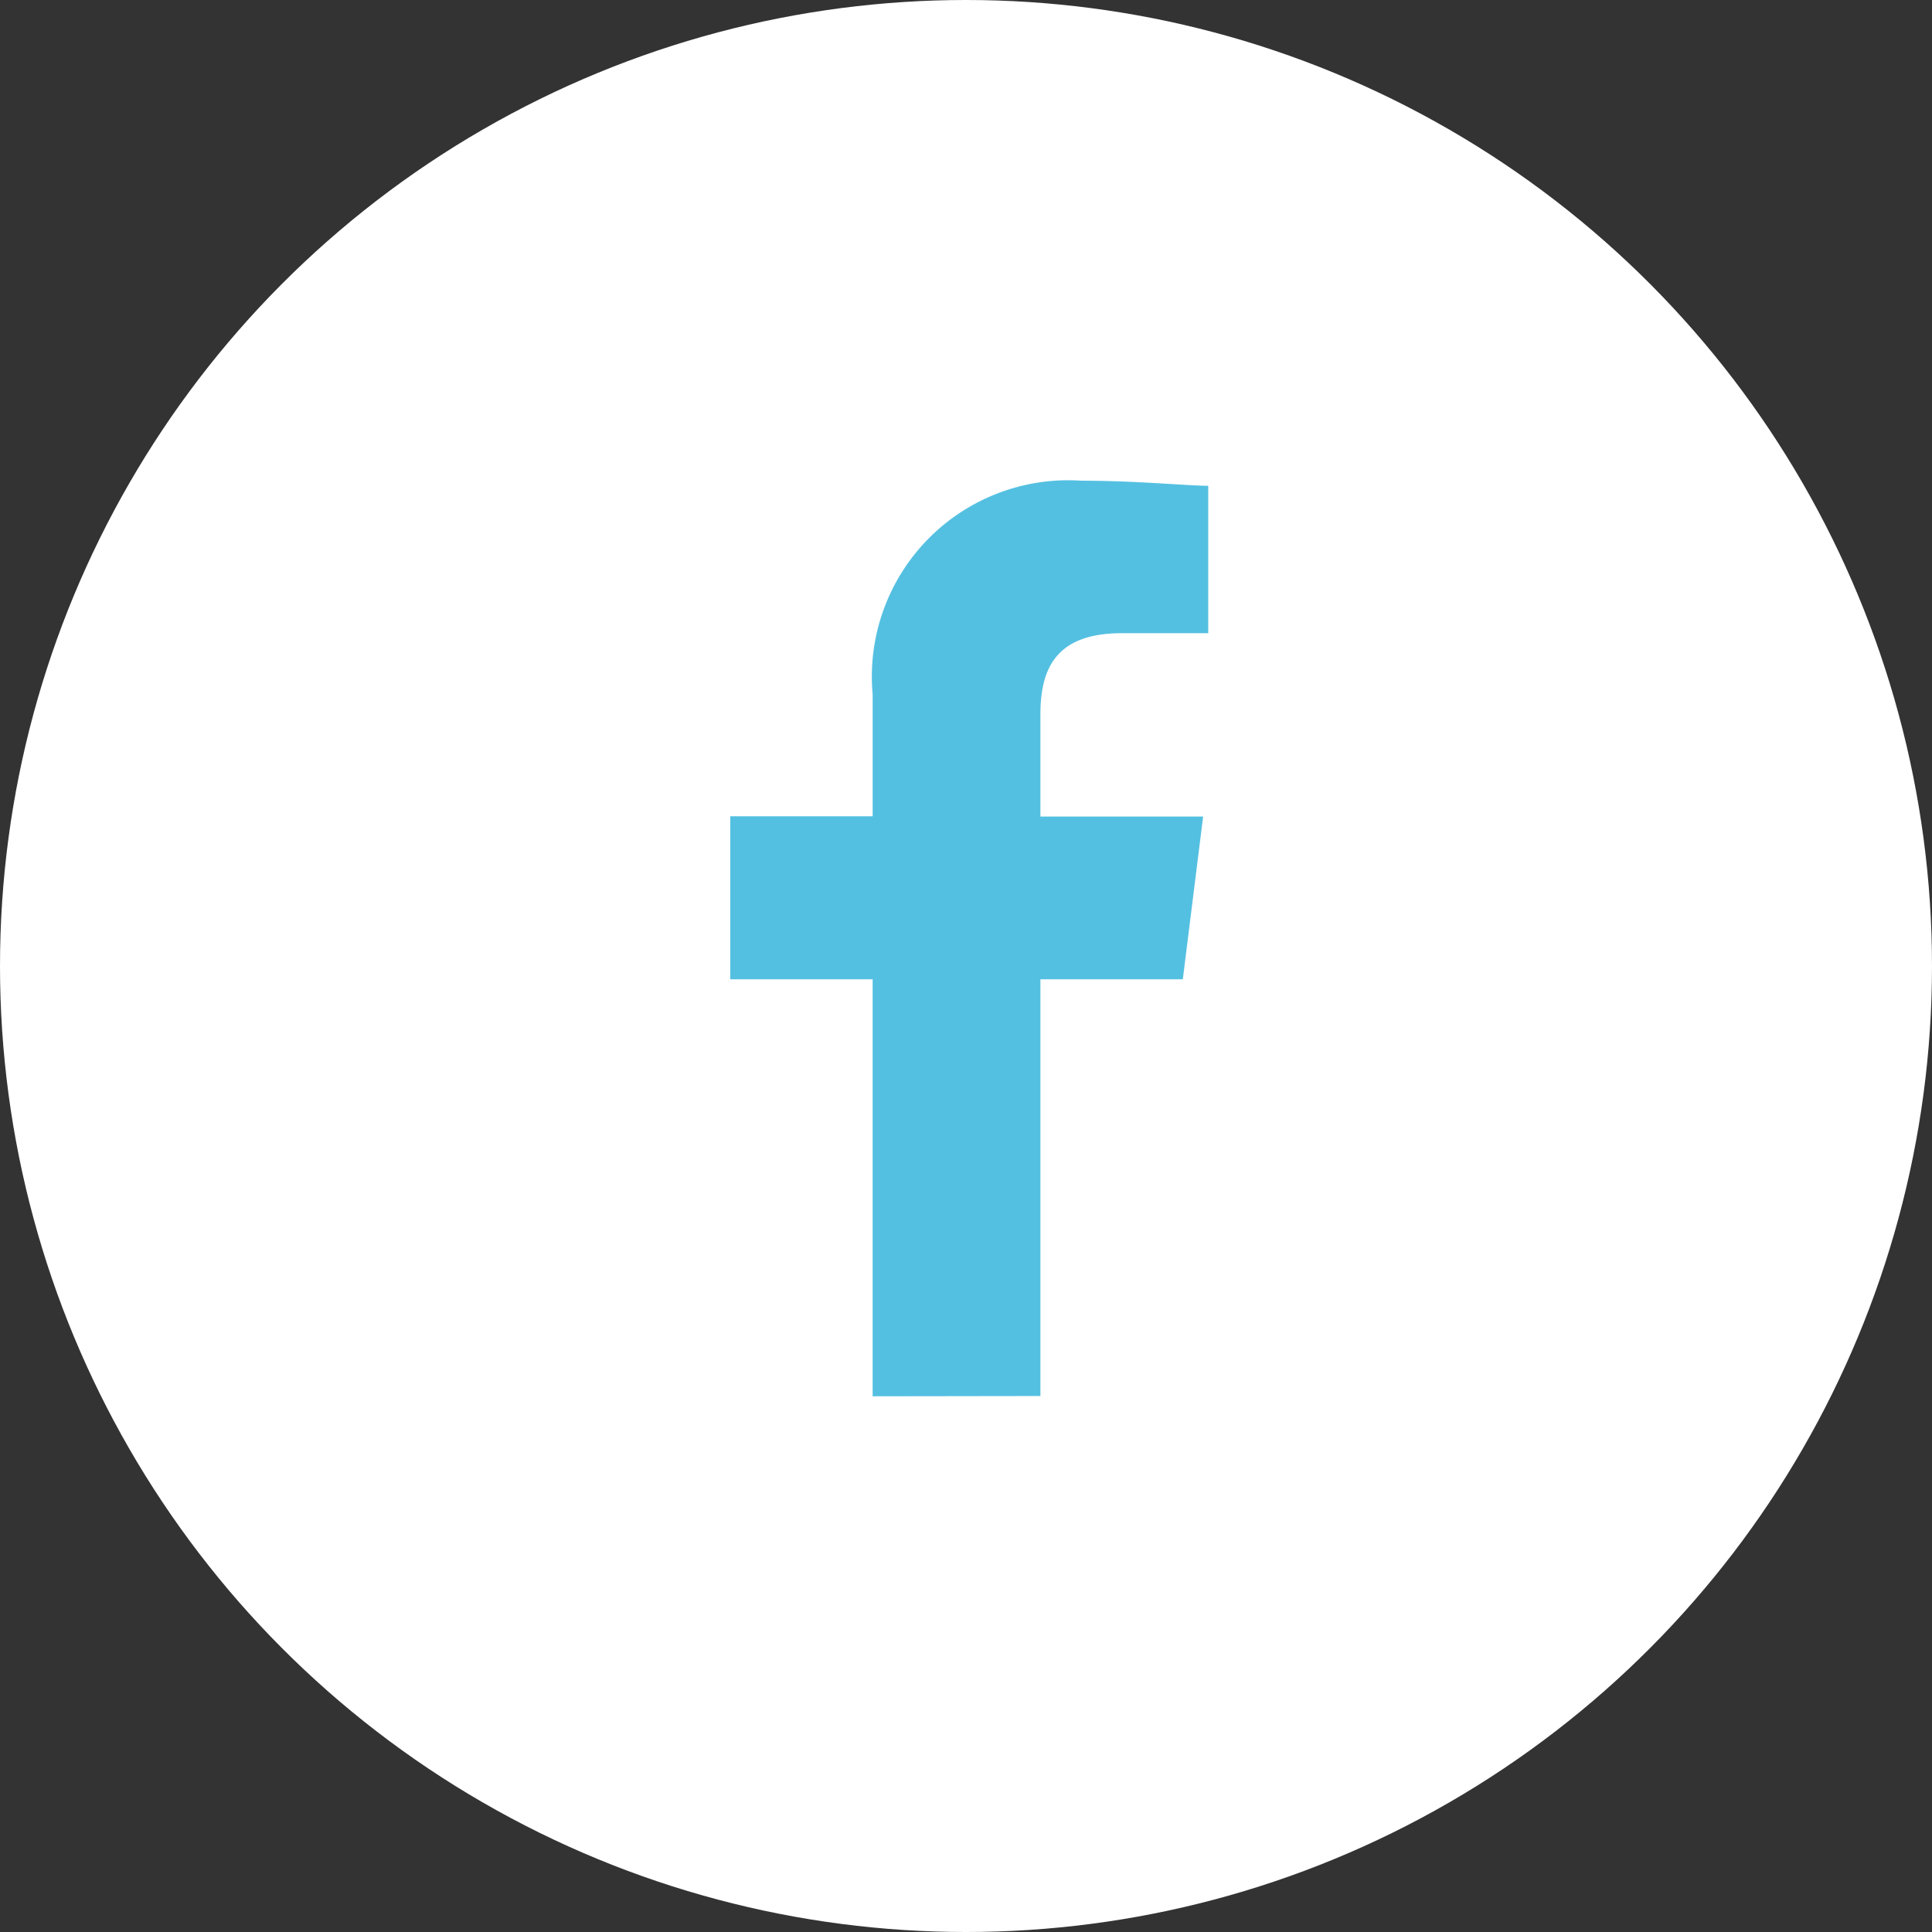
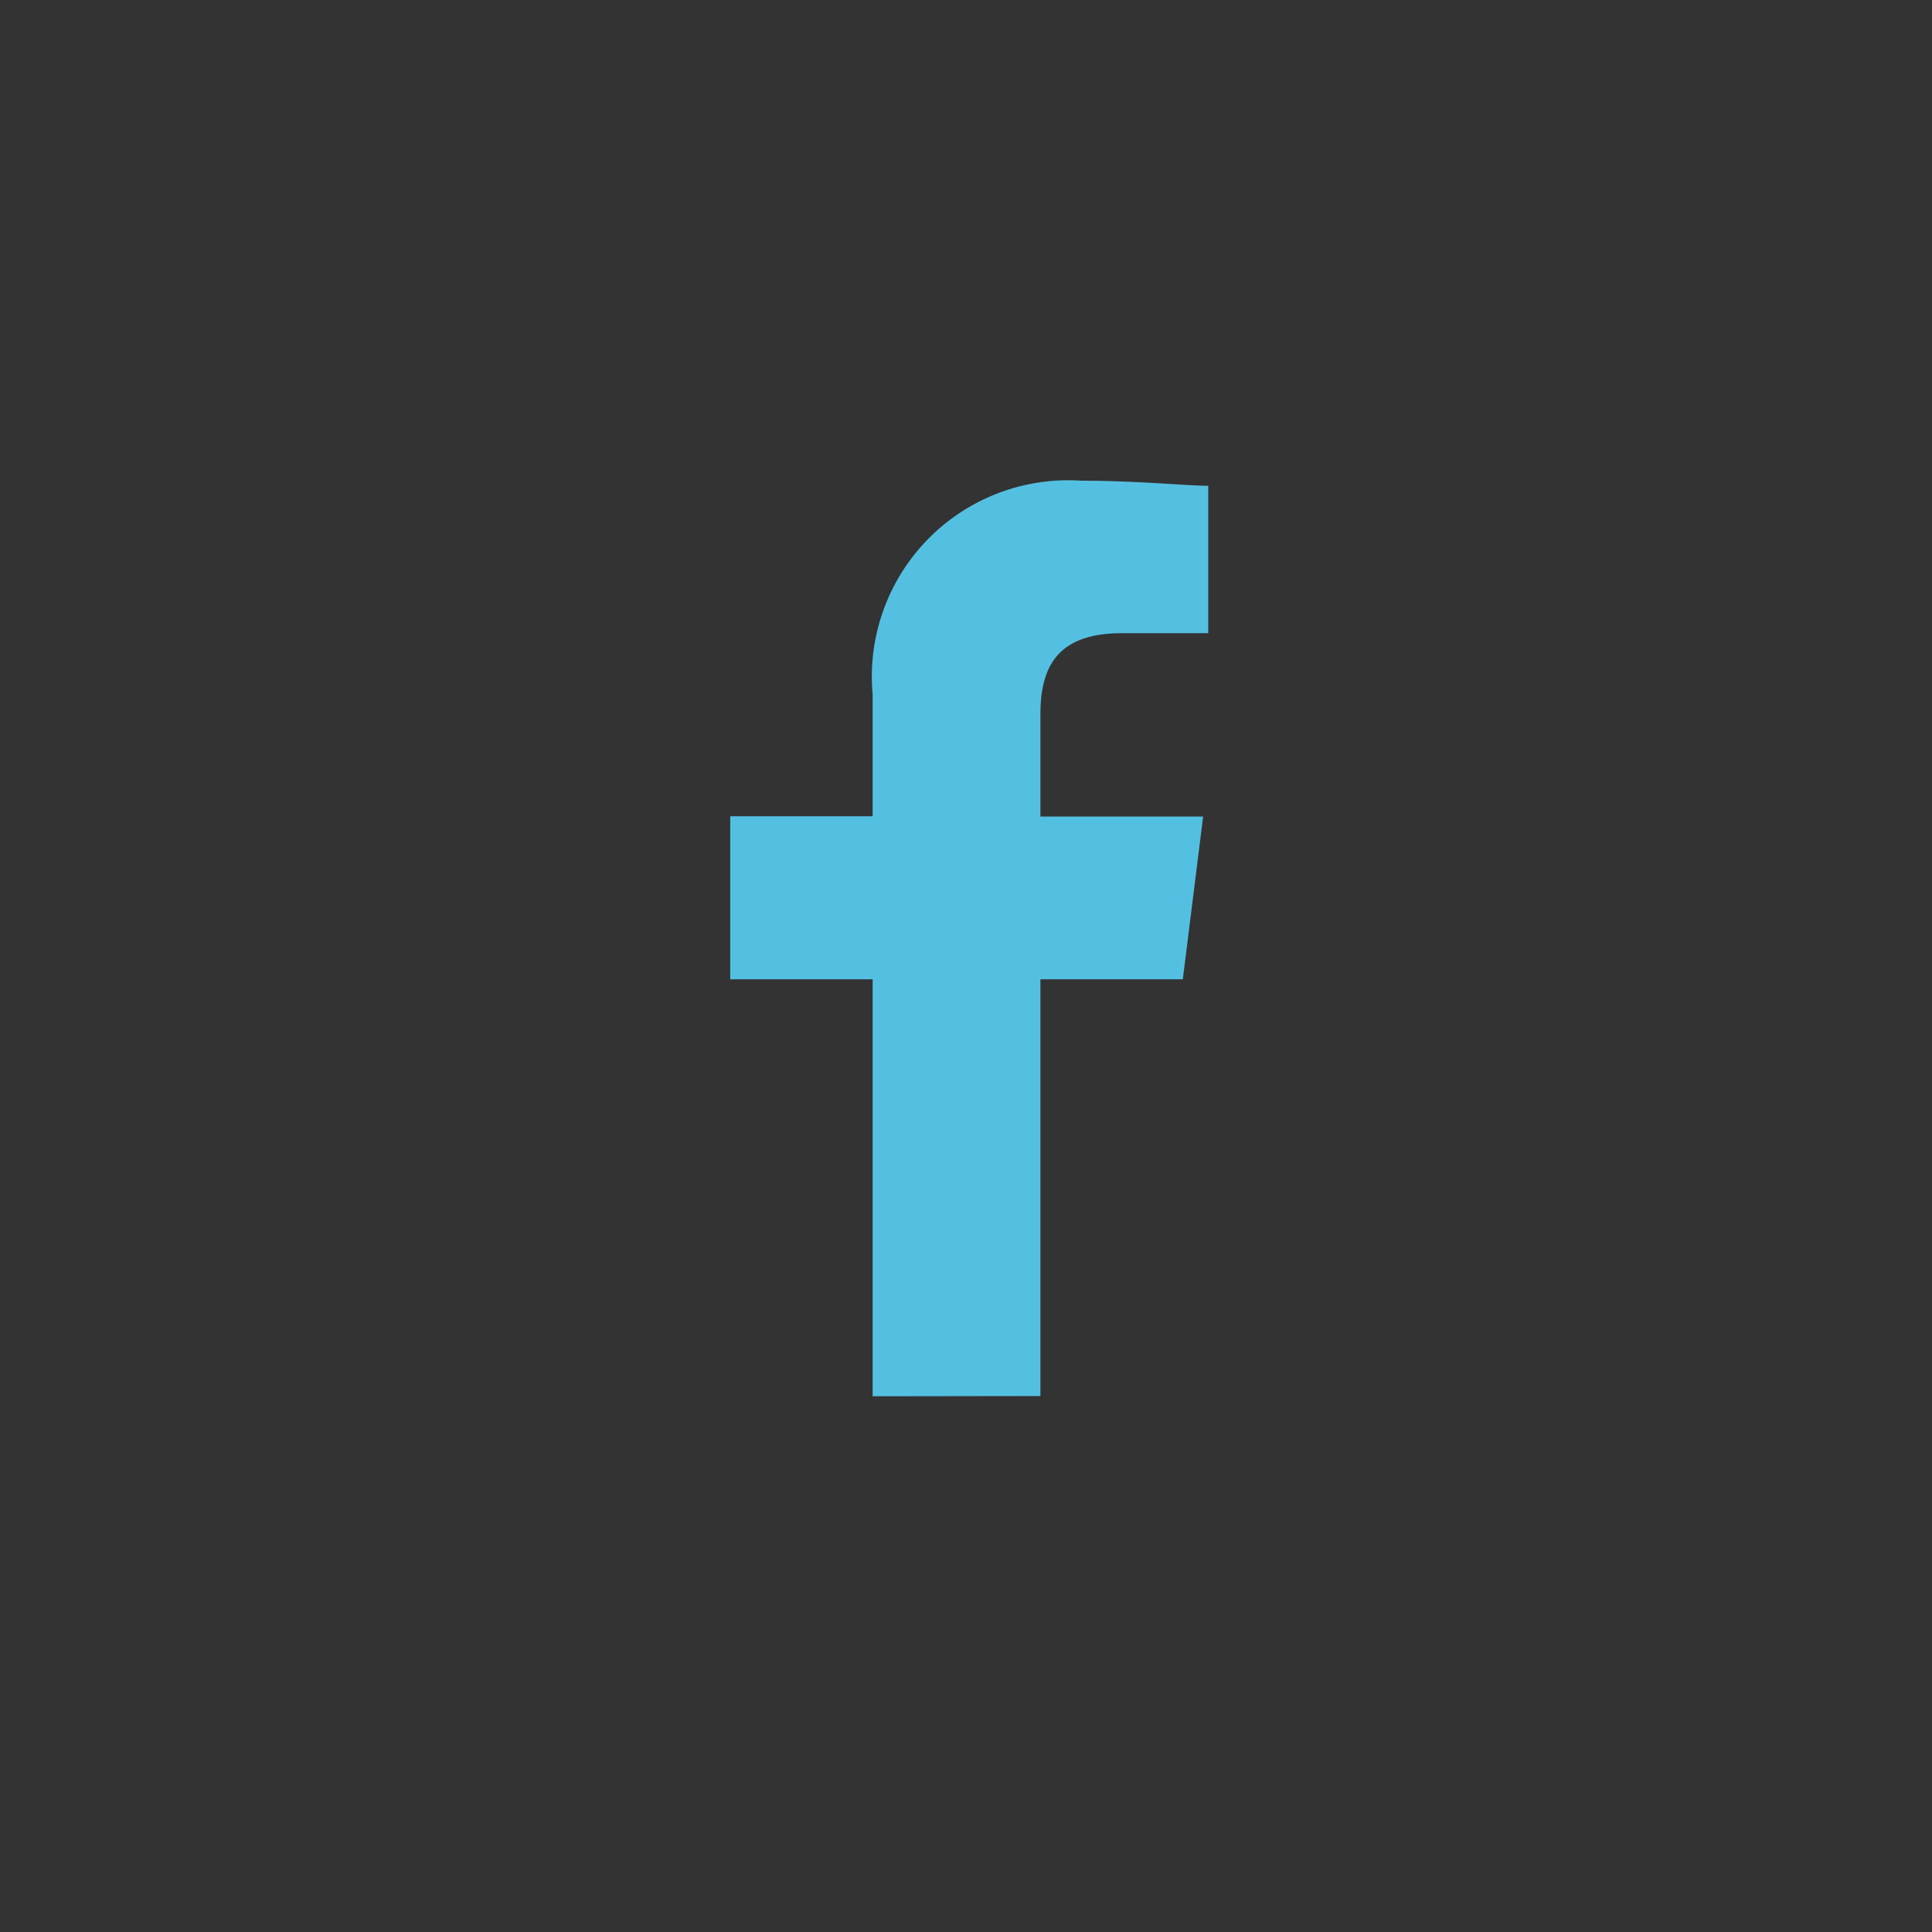
<svg xmlns="http://www.w3.org/2000/svg" width="31" height="31" viewBox="0 0 31 31">
  <rect x="0" y="0" width="31" height="31" fill="#333333" stroke="none" />
  <g id="グループ_1249" data-name="グループ 1249" transform="translate(-112 -757)">
-     <circle id="楕円形_2" data-name="楕円形 2" cx="15.5" cy="15.5" r="15.5" transform="translate(112 757)" fill="#fff" />
    <g id="Icon_-_Facebook_-_White" data-name="Icon - Facebook - White" transform="translate(118.941 764.713)">
      <rect id="長方形_392" data-name="長方形 392" width="16.967" height="17.024" transform="translate(0 0.033)" fill="none" />
      <path id="パス_1" data-name="パス 1" d="M84.977,14.687V8h2.285l.326-2.611H84.977V3.753c0-.734.245-1.306,1.306-1.306H87.67V.082C87.343.082,86.528,0,85.63,0a3.15,3.15,0,0,0-3.345,3.427V5.385H80V8h2.285v6.691Z" transform="translate(-75.224 0)" fill="#54c0e1" fill-rule="evenodd" />
    </g>
  </g>
</svg>